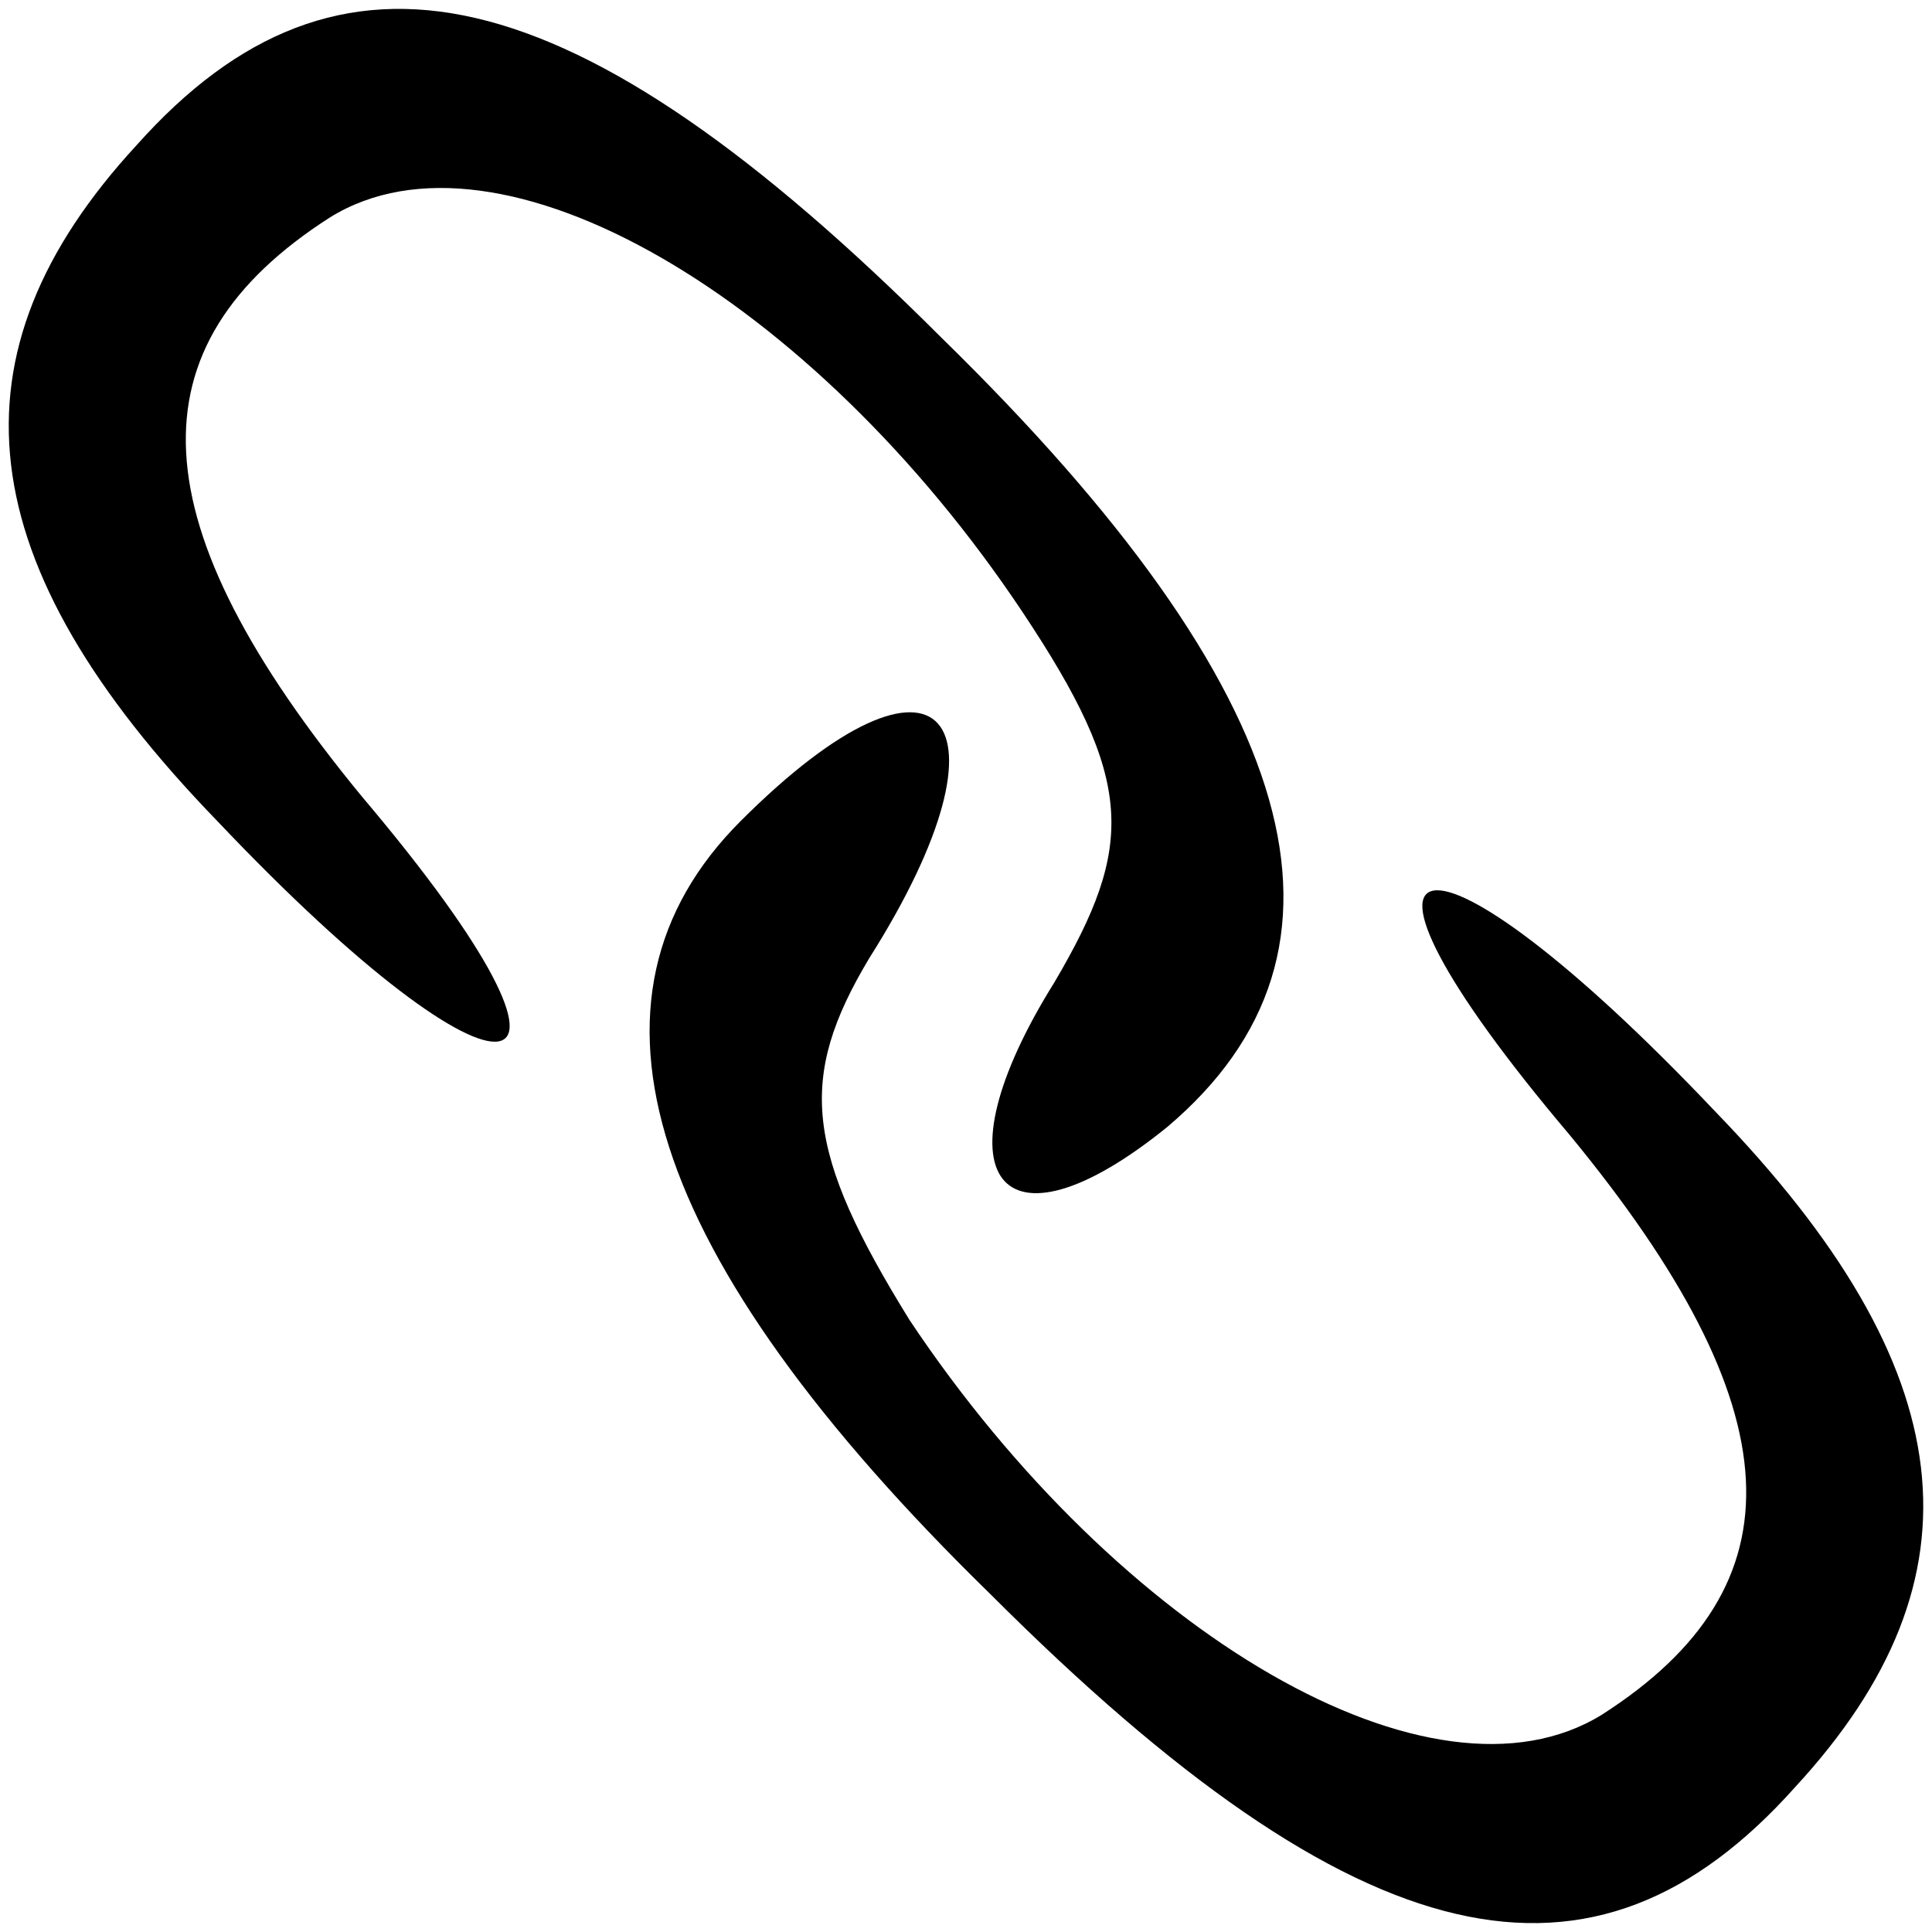
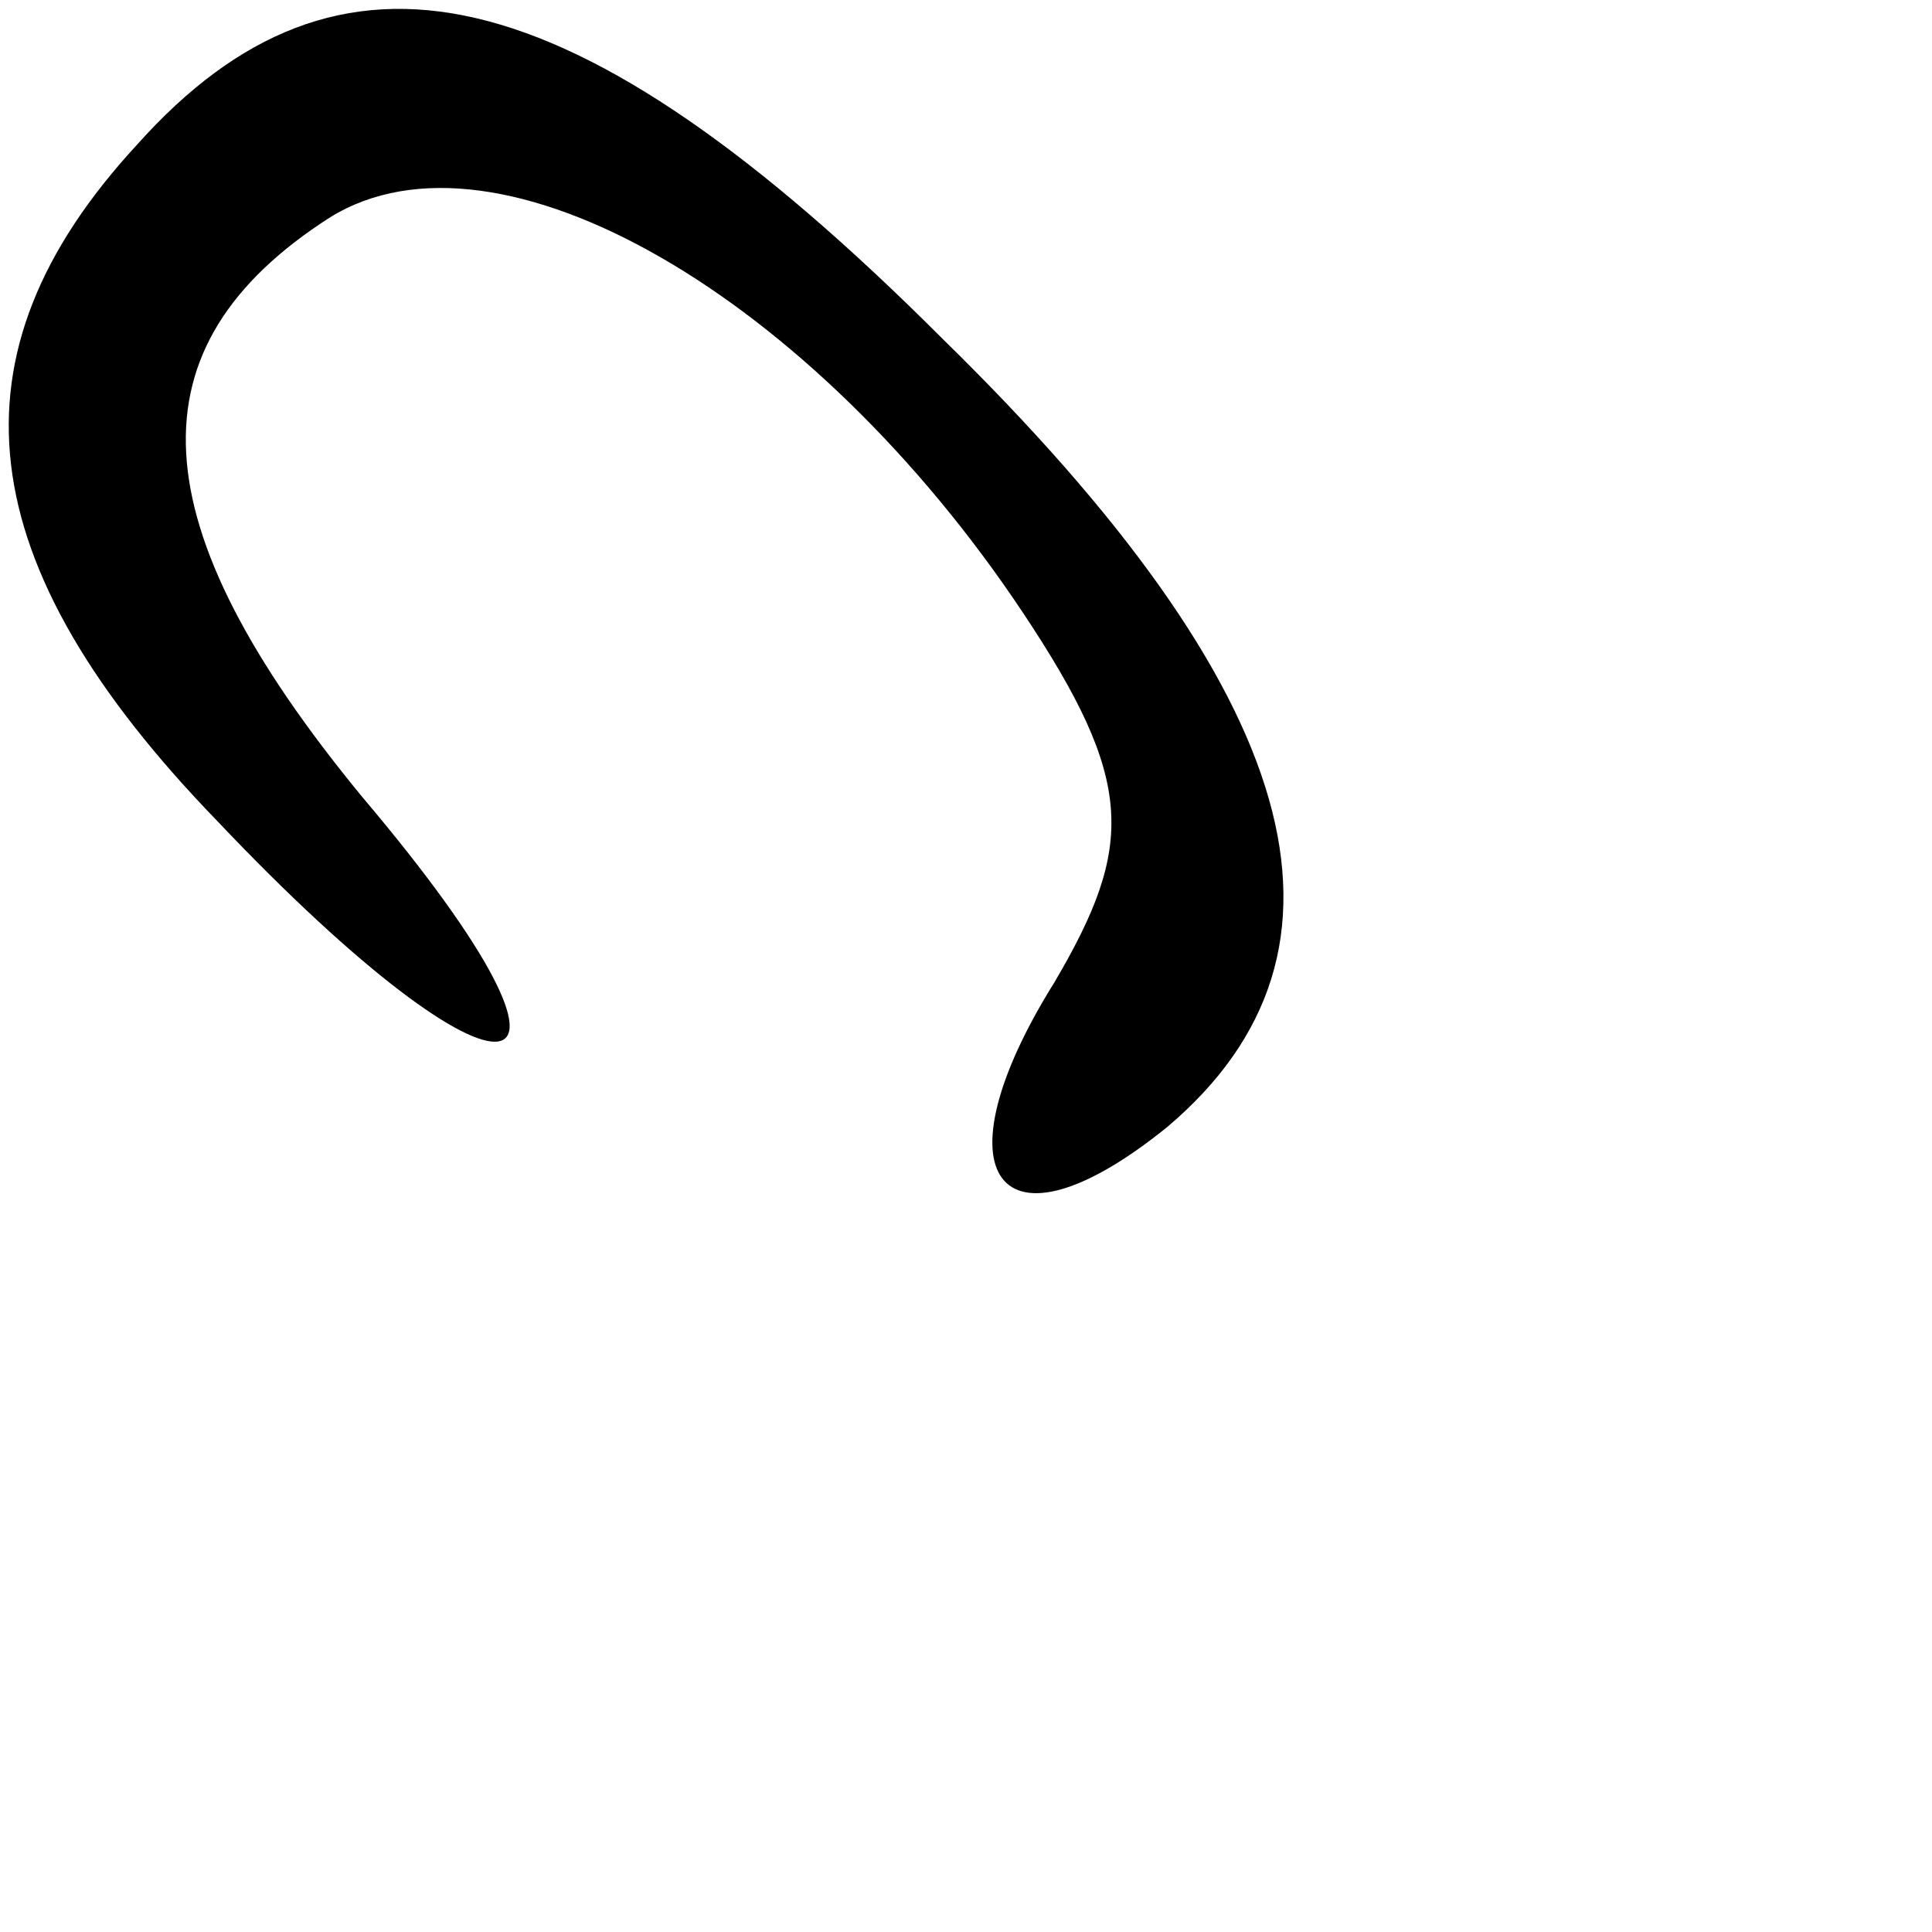
<svg xmlns="http://www.w3.org/2000/svg" version="1.0" width="24pt" height="24pt" viewBox="0 0 24 24" preserveAspectRatio="xMidYMid meet">
  <g transform="translate(0,24) scale(0.1,-0.1)" fill="#000000" stroke="none">
-     <path d="M17 222 c-24 -26 -21 -52 10 -84 36 -38 51 -36 18 3 -28 34 -29 56 -4 72 21 13 60 -10 86 -49 14 -21 14 -29 4 -46 -15 -24 -7 -35 14 -18 26 22 17 54 -28 98 -46 46 -75 52 -100 24z" />
-     <path d="M92 138 c-22 -22 -12 -54 31 -96 46 -46 75 -52 100 -24 24 26 21 52 -10 84 -36 38 -51 36 -18 -3 28 -34 29 -56 4 -72 -21 -13 -60 10 -86 49 -13 21 -14 30 -5 45 19 30 9 42 -16 17z" />
+     <path d="M17 222 c-24 -26 -21 -52 10 -84 36 -38 51 -36 18 3 -28 34 -29 56 -4 72 21 13 60 -10 86 -49 14 -21 14 -29 4 -46 -15 -24 -7 -35 14 -18 26 22 17 54 -28 98 -46 46 -75 52 -100 24" />
  </g>
</svg>